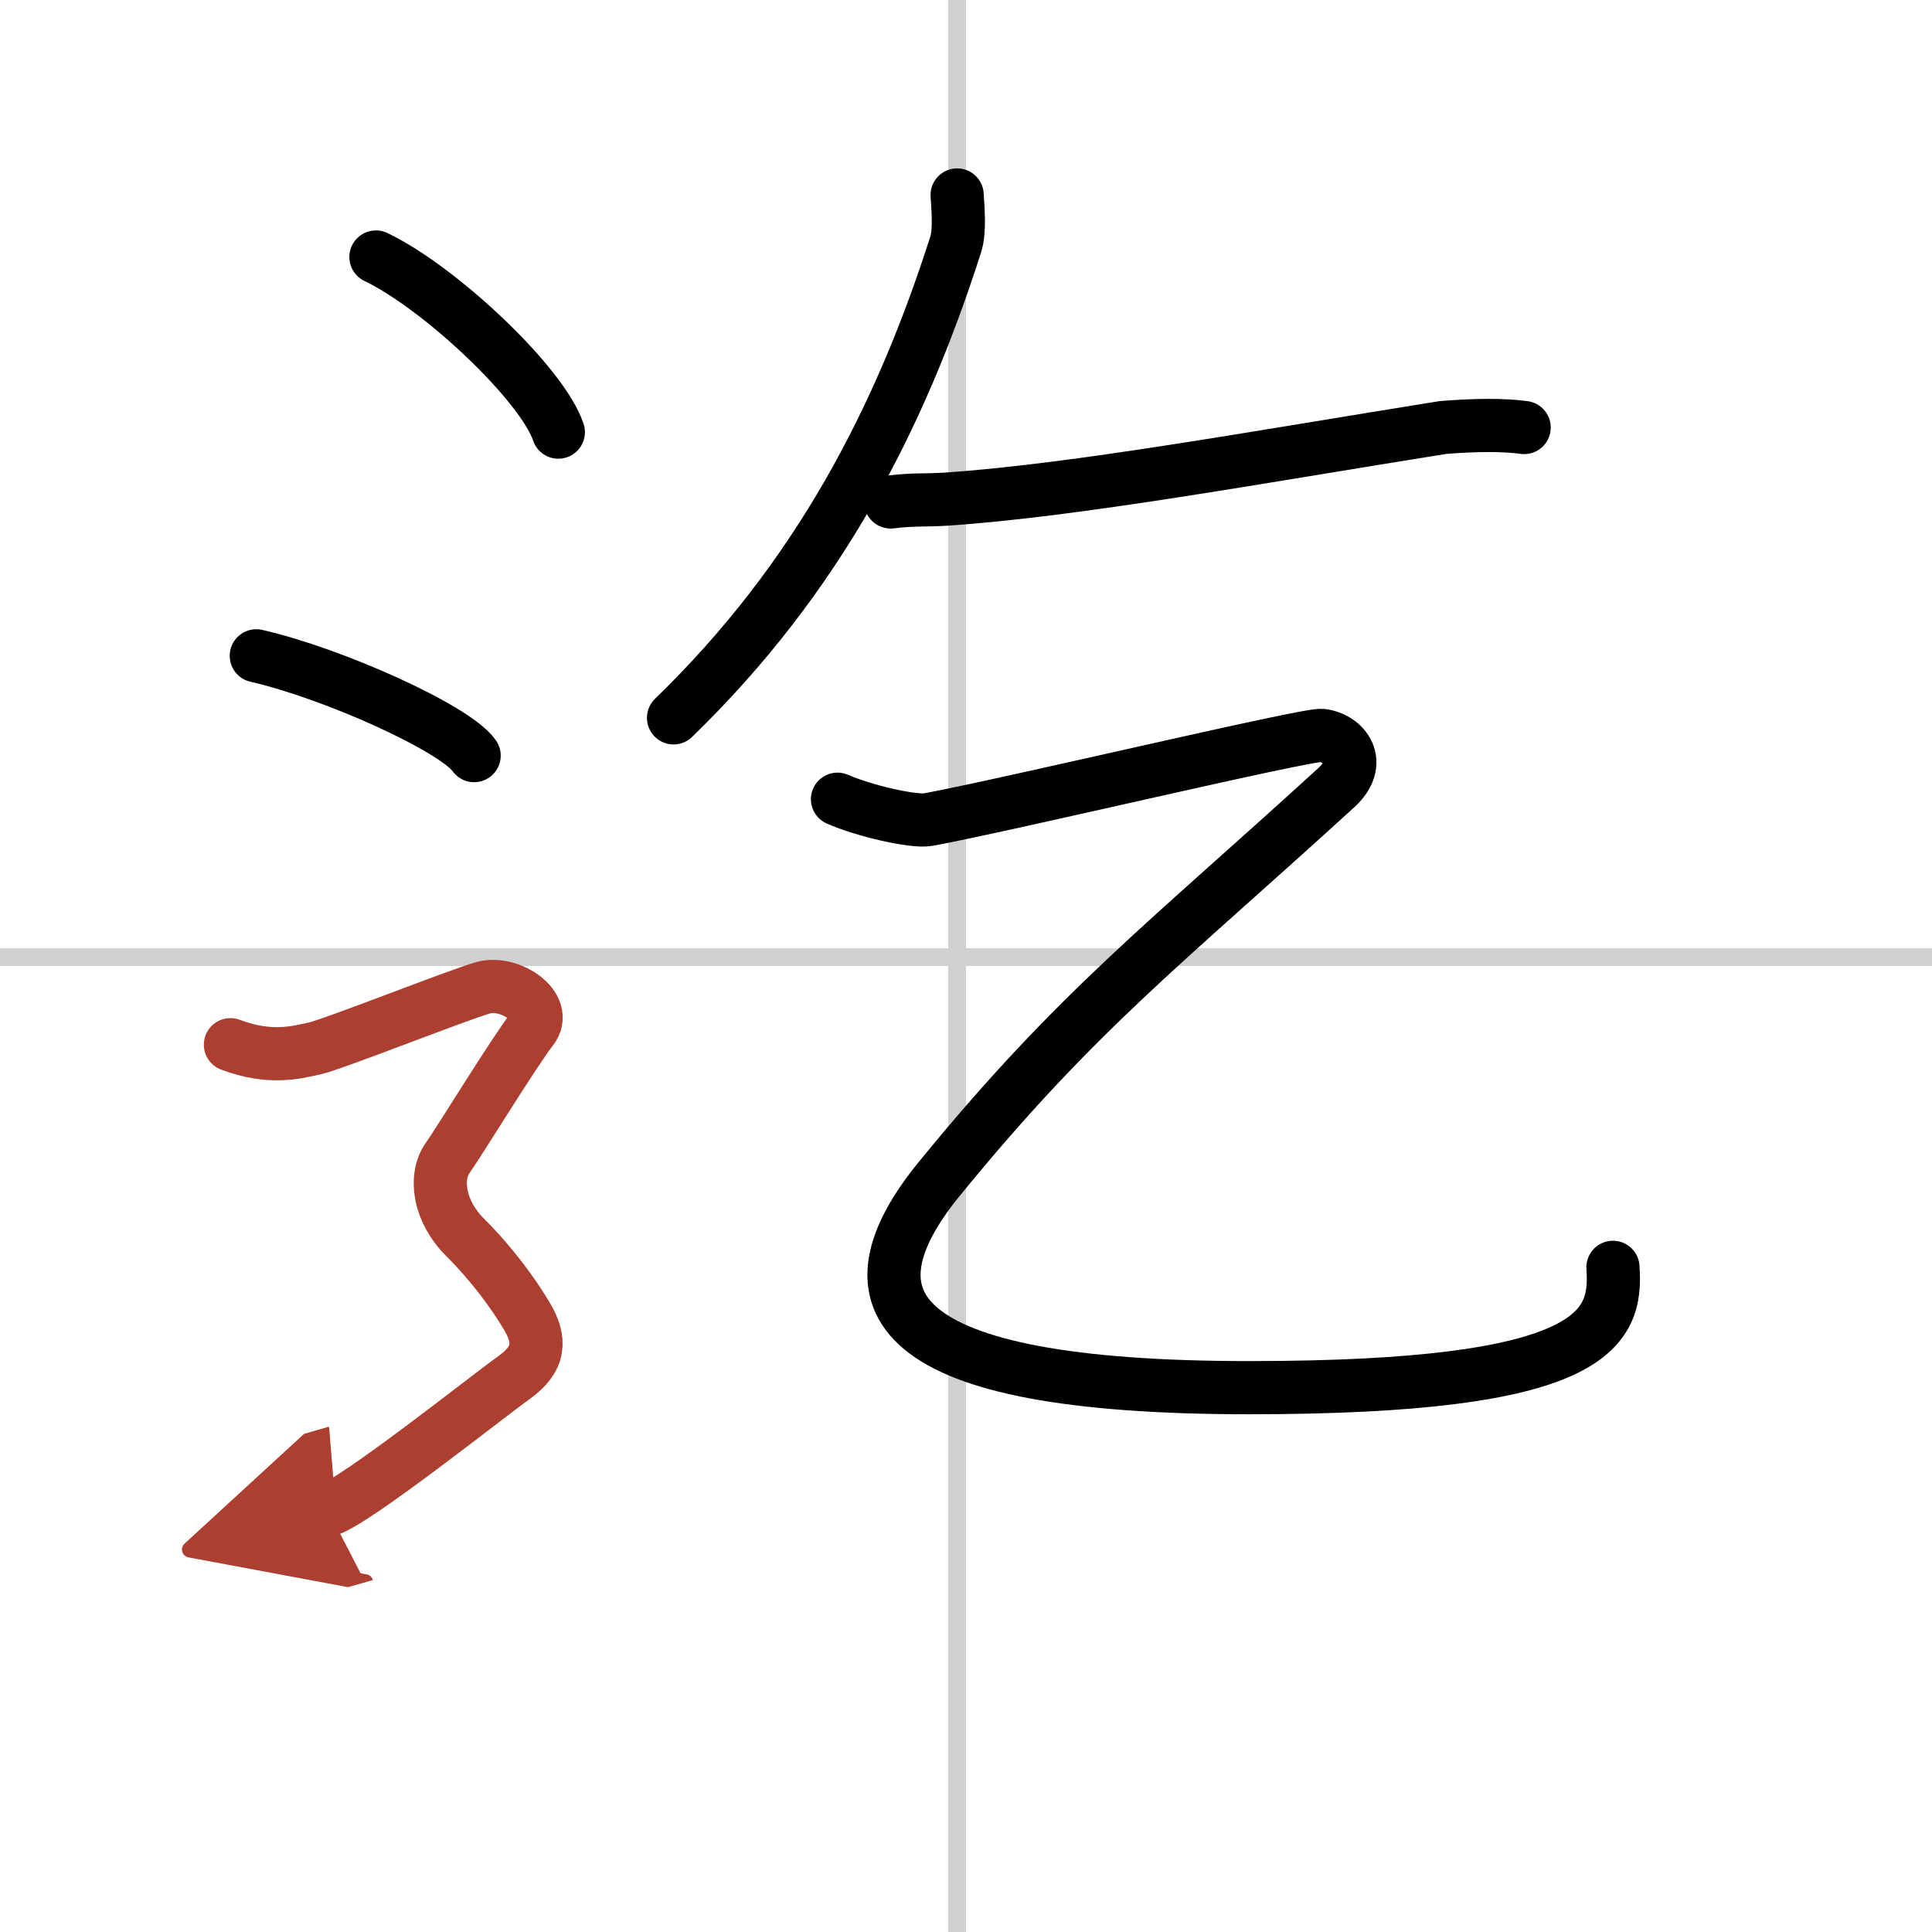
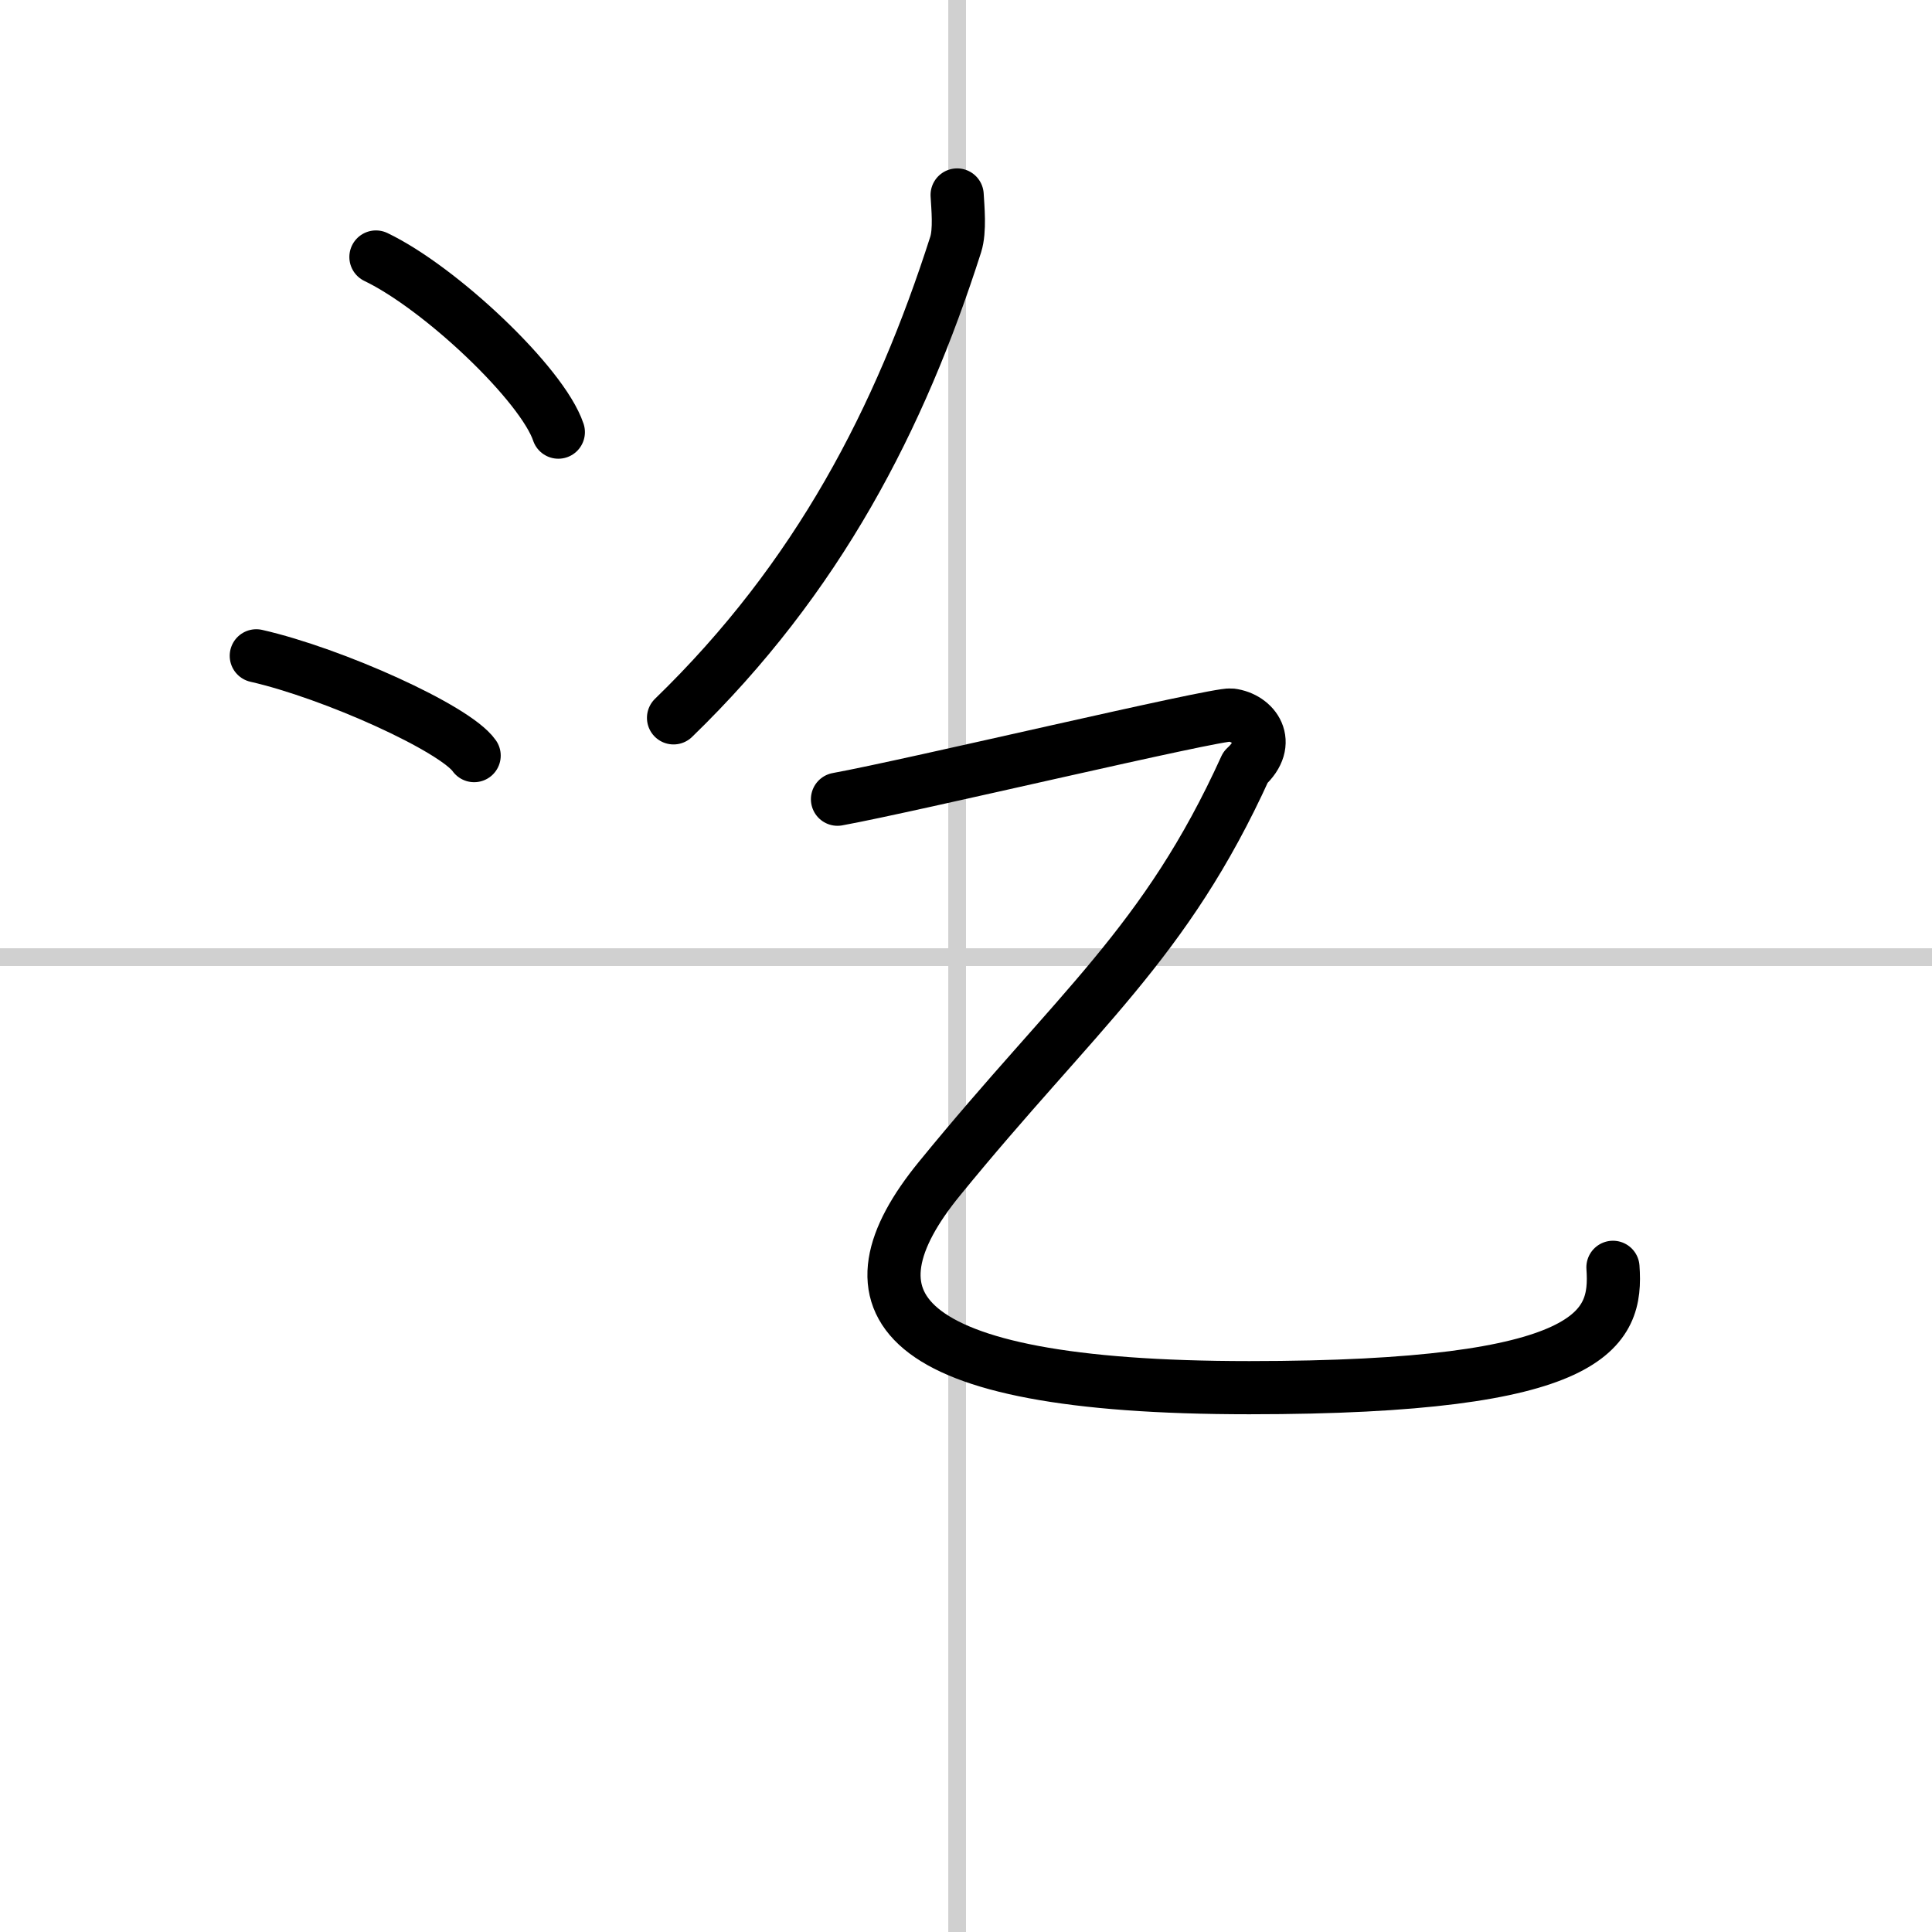
<svg xmlns="http://www.w3.org/2000/svg" width="400" height="400" viewBox="0 0 109 109">
  <defs>
    <marker id="a" markerWidth="4" orient="auto" refX="1" refY="5" viewBox="0 0 10 10">
      <polyline points="0 0 10 5 0 10 1 5" fill="#ad3f31" stroke="#ad3f31" />
    </marker>
  </defs>
  <g fill="none" stroke="#000" stroke-linecap="round" stroke-linejoin="round" stroke-width="3">
    <rect width="100%" height="100%" fill="#fff" stroke="#fff" />
    <line x1="54" x2="54" y2="109" stroke="#d0d0d0" stroke-width="1" />
    <line x2="109" y1="54" y2="54" stroke="#d0d0d0" stroke-width="1" />
    <path d="M54,11c0.04,0.7,0.17,2-0.08,2.79C50.78,23.6,46.16,32.59,38,40.5" />
-     <path d="m50.25 28.32c1.33-0.16 1.82-0.08 3.13-0.16 7.29-0.49 17.63-2.38 28.02-4.04 1.86-0.15 3.42-0.16 4.59 0" />
-     <path d="M47.25,45.09c1.5,0.66,4.3,1.3,5.12,1.15c4.13-0.75,21.39-4.85,22.2-4.75c1.31,0.16,2.36,1.55,0.82,2.95C65.75,53.25,60.75,57,53,66.5c-5.59,6.85-3,11.79,17.48,11.79C90,78.29,91.25,75,91,71.5" />
+     <path d="M47.25,45.09c4.13-0.75,21.39-4.85,22.2-4.75c1.31,0.16,2.36,1.55,0.82,2.95C65.75,53.25,60.75,57,53,66.5c-5.59,6.85-3,11.79,17.48,11.79C90,78.29,91.25,75,91,71.5" />
    <path d="m21.21 14.5c3.63 1.74 9.38 7.17 10.29 9.88" />
    <path d="m14.46 37c4.34 0.99 11.21 4.09 12.29 5.63" />
-     <path d="m13 58.94c2.25 0.85 3.75 0.43 4.75 0.21 1-0.21 8-2.99 9.5-3.42s3.75 1.07 2.75 2.35-4 6.19-4.75 7.26-0.5 2.99 1 4.48 2.75 3.2 3.5 4.48 0.75 2.35-0.75 3.42-9 7.04-10.5 7.47" marker-end="url(#a)" stroke="#ad3f31" />
  </g>
</svg>